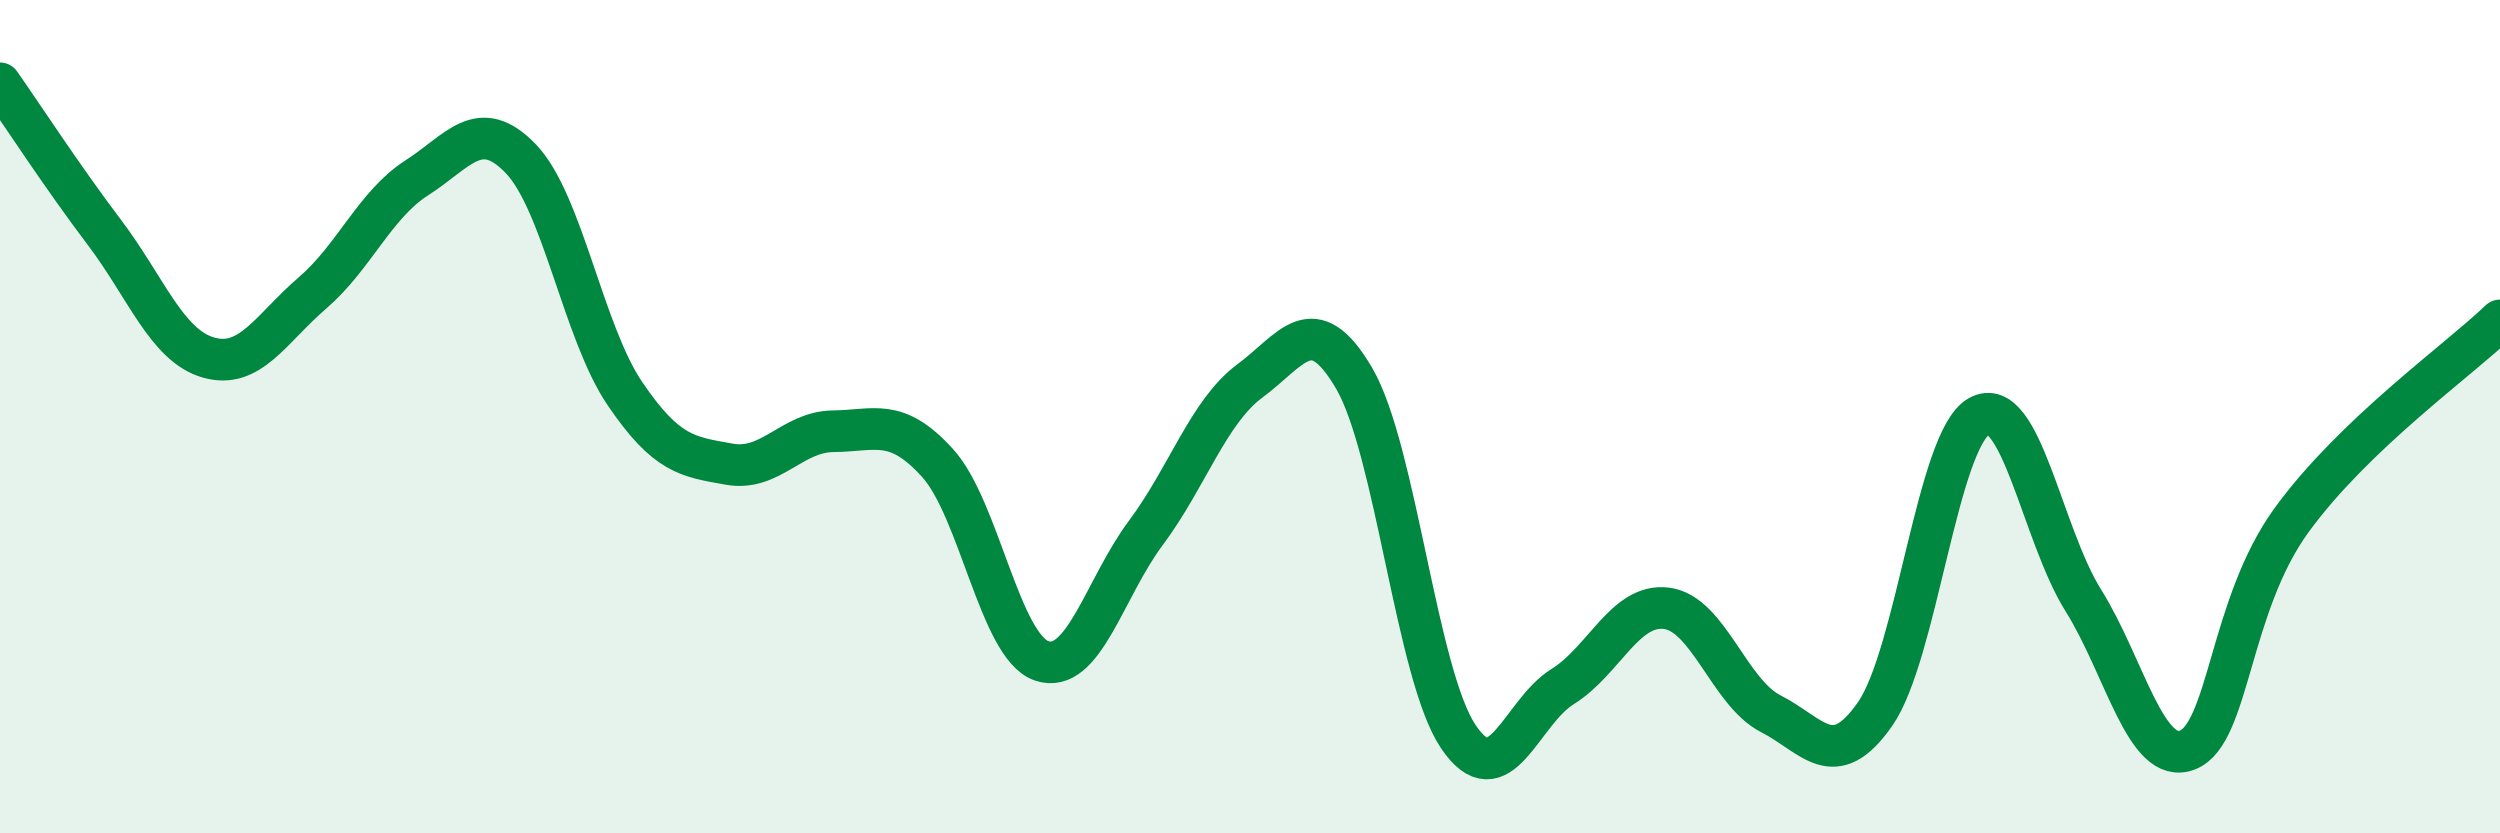
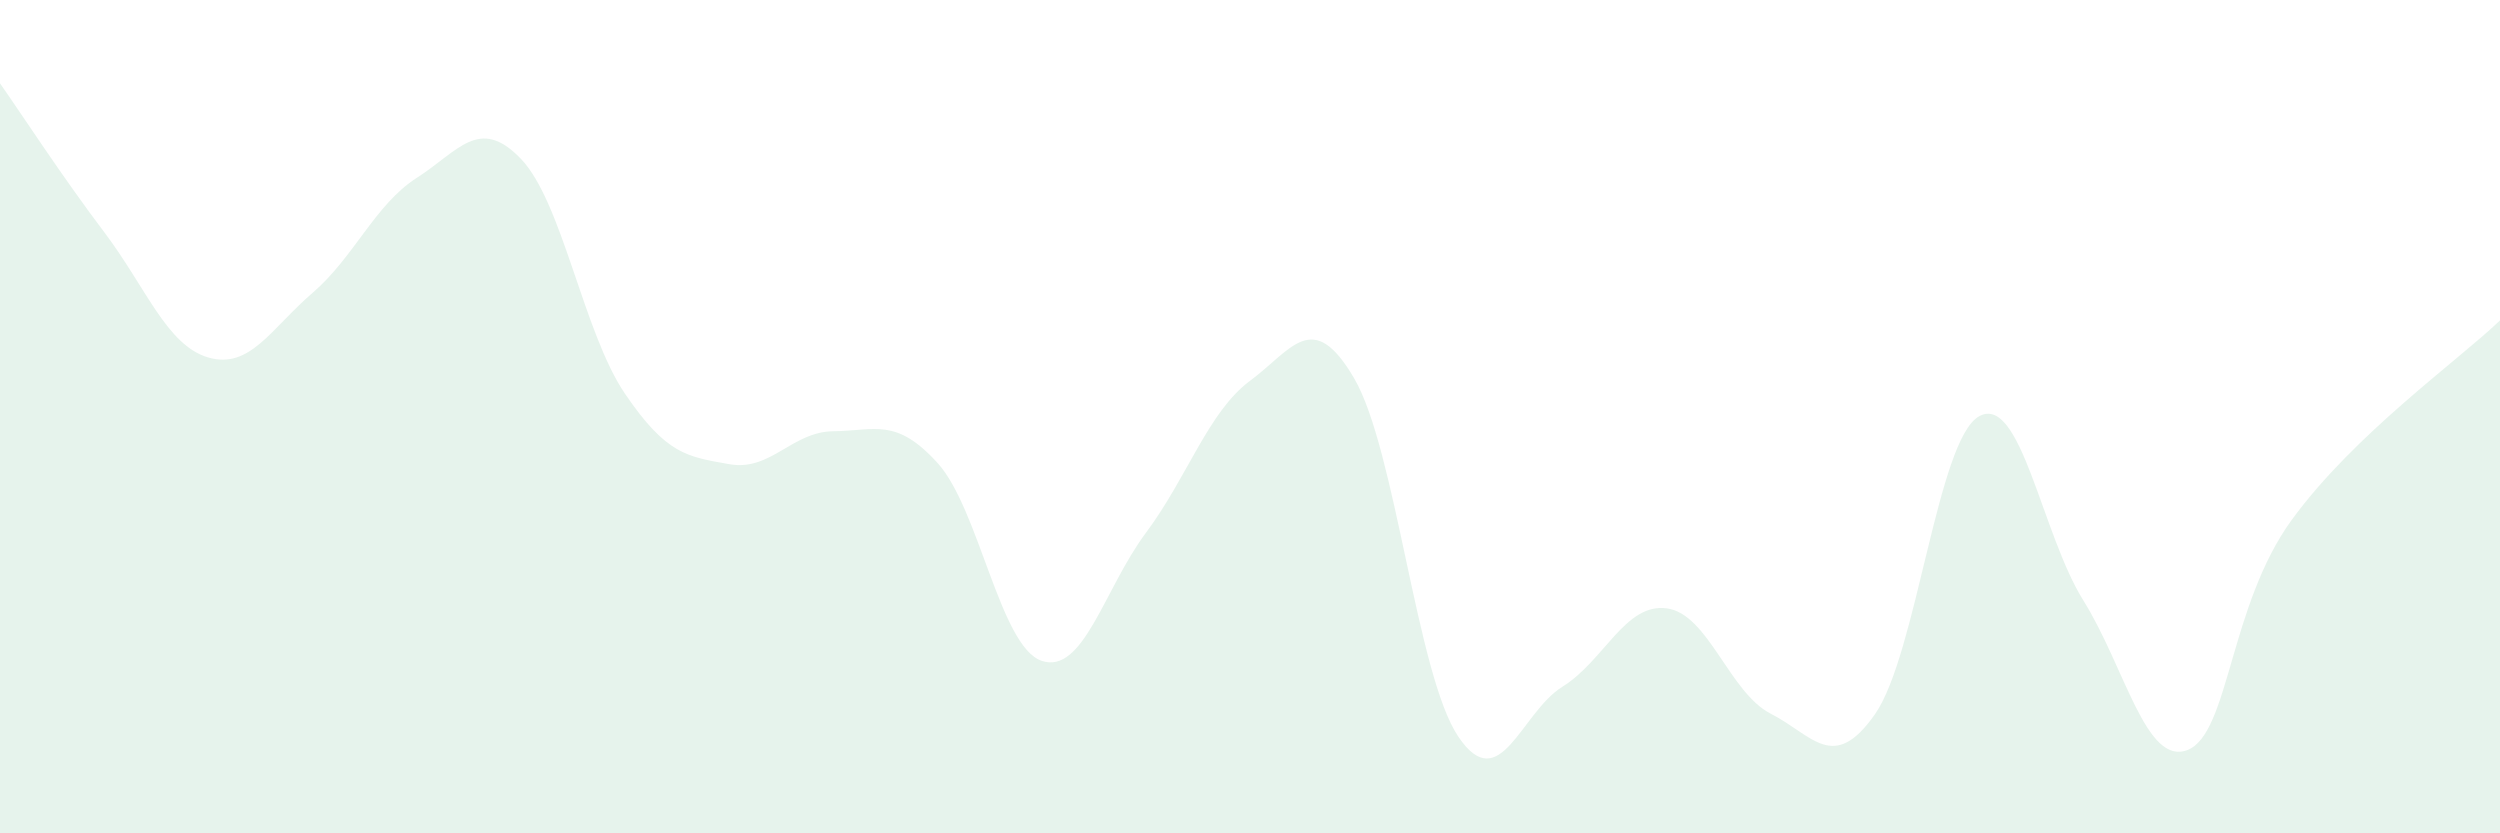
<svg xmlns="http://www.w3.org/2000/svg" width="60" height="20" viewBox="0 0 60 20">
  <path d="M 0,2 C 0.5,2.71 1.5,4.25 2.5,5.57 C 3.5,6.89 4,8.29 5,8.58 C 6,8.87 6.5,7.89 7.5,7.03 C 8.5,6.17 9,4.91 10,4.27 C 11,3.63 11.5,2.77 12.5,3.81 C 13.5,4.85 14,7.98 15,9.45 C 16,10.92 16.5,10.96 17.5,11.14 C 18.5,11.32 19,10.36 20,10.35 C 21,10.34 21.5,10.01 22.5,11.11 C 23.5,12.21 24,15.52 25,15.86 C 26,16.2 26.5,14.13 27.5,12.79 C 28.5,11.45 29,9.88 30,9.14 C 31,8.4 31.5,7.37 32.5,9.08 C 33.5,10.79 34,16.2 35,17.68 C 36,19.16 36.5,17.1 37.5,16.48 C 38.5,15.86 39,14.47 40,14.6 C 41,14.73 41.5,16.62 42.5,17.13 C 43.5,17.64 44,18.57 45,17.14 C 46,15.71 46.5,10.54 47.5,9.99 C 48.5,9.44 49,12.81 50,14.41 C 51,16.01 51.5,18.39 52.5,18 C 53.5,17.61 53.5,14.54 55,12.48 C 56.5,10.42 59,8.65 60,7.69L60 20L0 20Z" fill="#008740" opacity="0.1" stroke-linecap="round" stroke-linejoin="round" />
-   <path d="M 0,2 C 0.5,2.71 1.5,4.25 2.5,5.57 C 3.5,6.89 4,8.29 5,8.58 C 6,8.87 6.5,7.89 7.5,7.03 C 8.5,6.17 9,4.91 10,4.27 C 11,3.63 11.5,2.77 12.5,3.81 C 13.5,4.85 14,7.98 15,9.45 C 16,10.92 16.5,10.96 17.5,11.14 C 18.5,11.32 19,10.36 20,10.35 C 21,10.34 21.5,10.01 22.5,11.11 C 23.5,12.21 24,15.52 25,15.86 C 26,16.2 26.5,14.13 27.5,12.79 C 28.5,11.45 29,9.88 30,9.14 C 31,8.4 31.5,7.37 32.5,9.08 C 33.5,10.79 34,16.2 35,17.68 C 36,19.16 36.5,17.1 37.5,16.48 C 38.5,15.86 39,14.47 40,14.6 C 41,14.73 41.5,16.62 42.5,17.13 C 43.5,17.64 44,18.57 45,17.14 C 46,15.71 46.5,10.54 47.5,9.99 C 48.5,9.44 49,12.81 50,14.41 C 51,16.01 51.5,18.39 52.5,18 C 53.5,17.61 53.5,14.54 55,12.48 C 56.5,10.42 59,8.65 60,7.69" stroke="#008740" stroke-width="1" fill="none" stroke-linecap="round" stroke-linejoin="round" />
</svg>